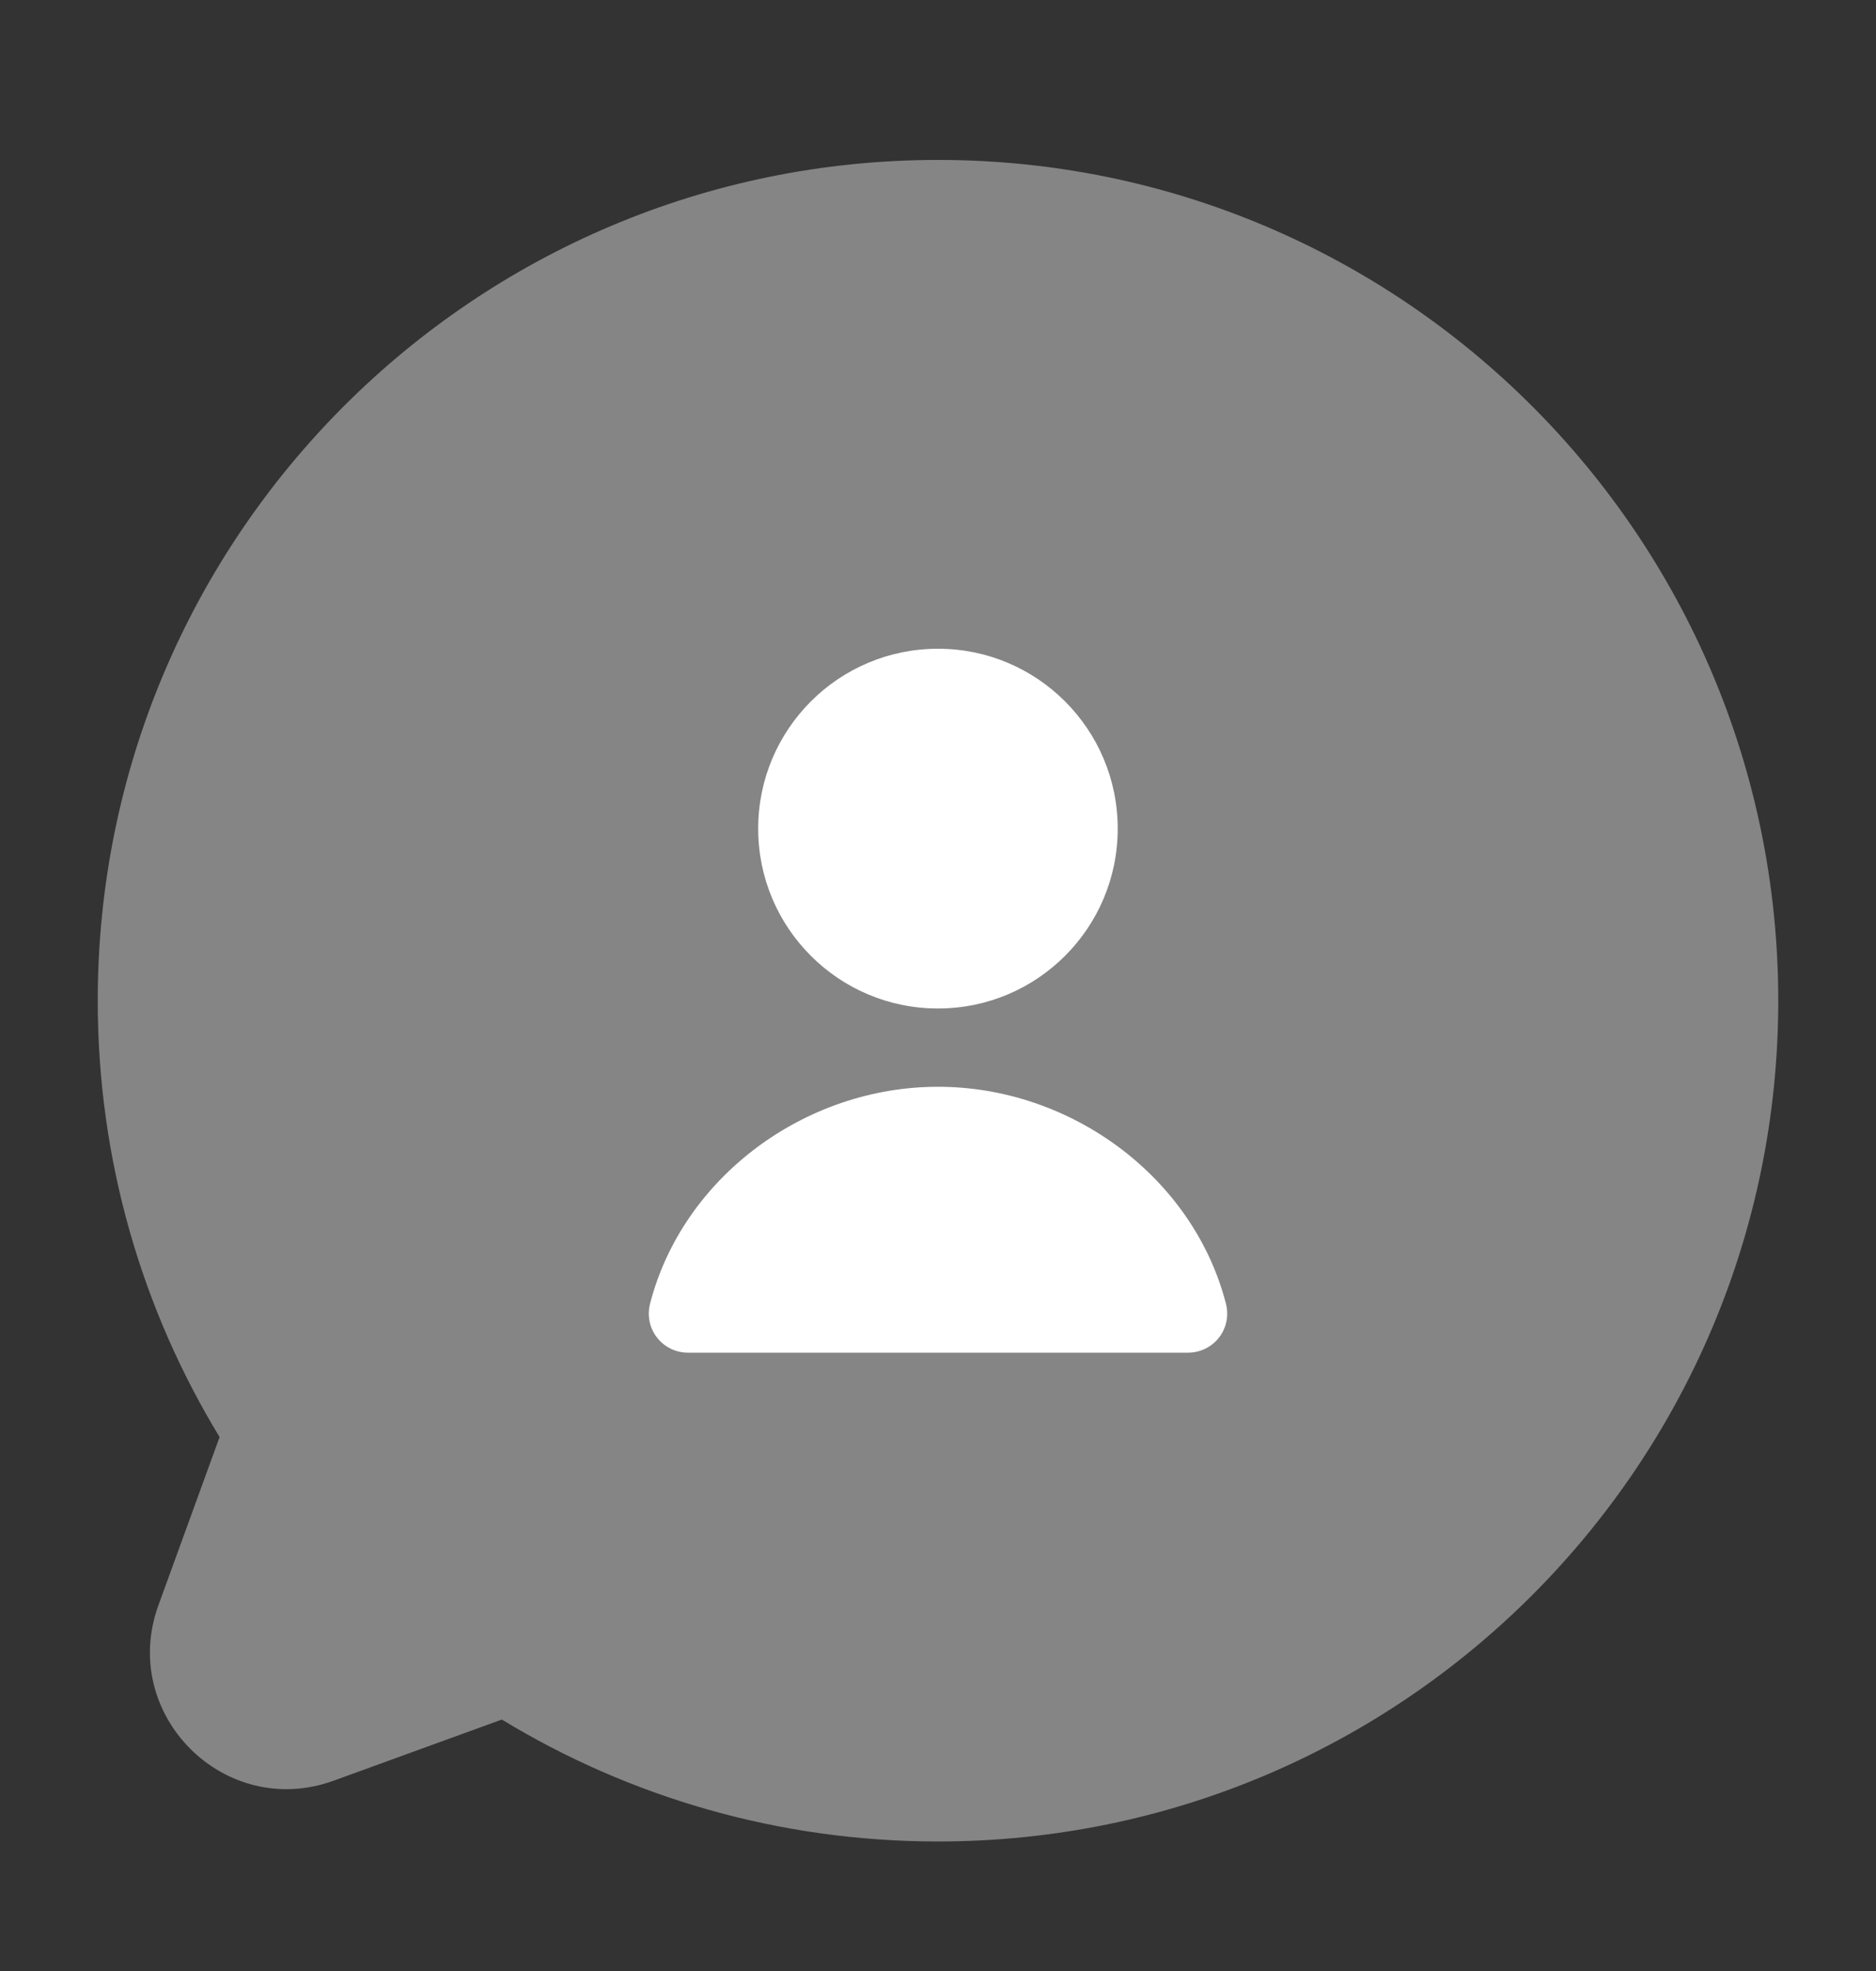
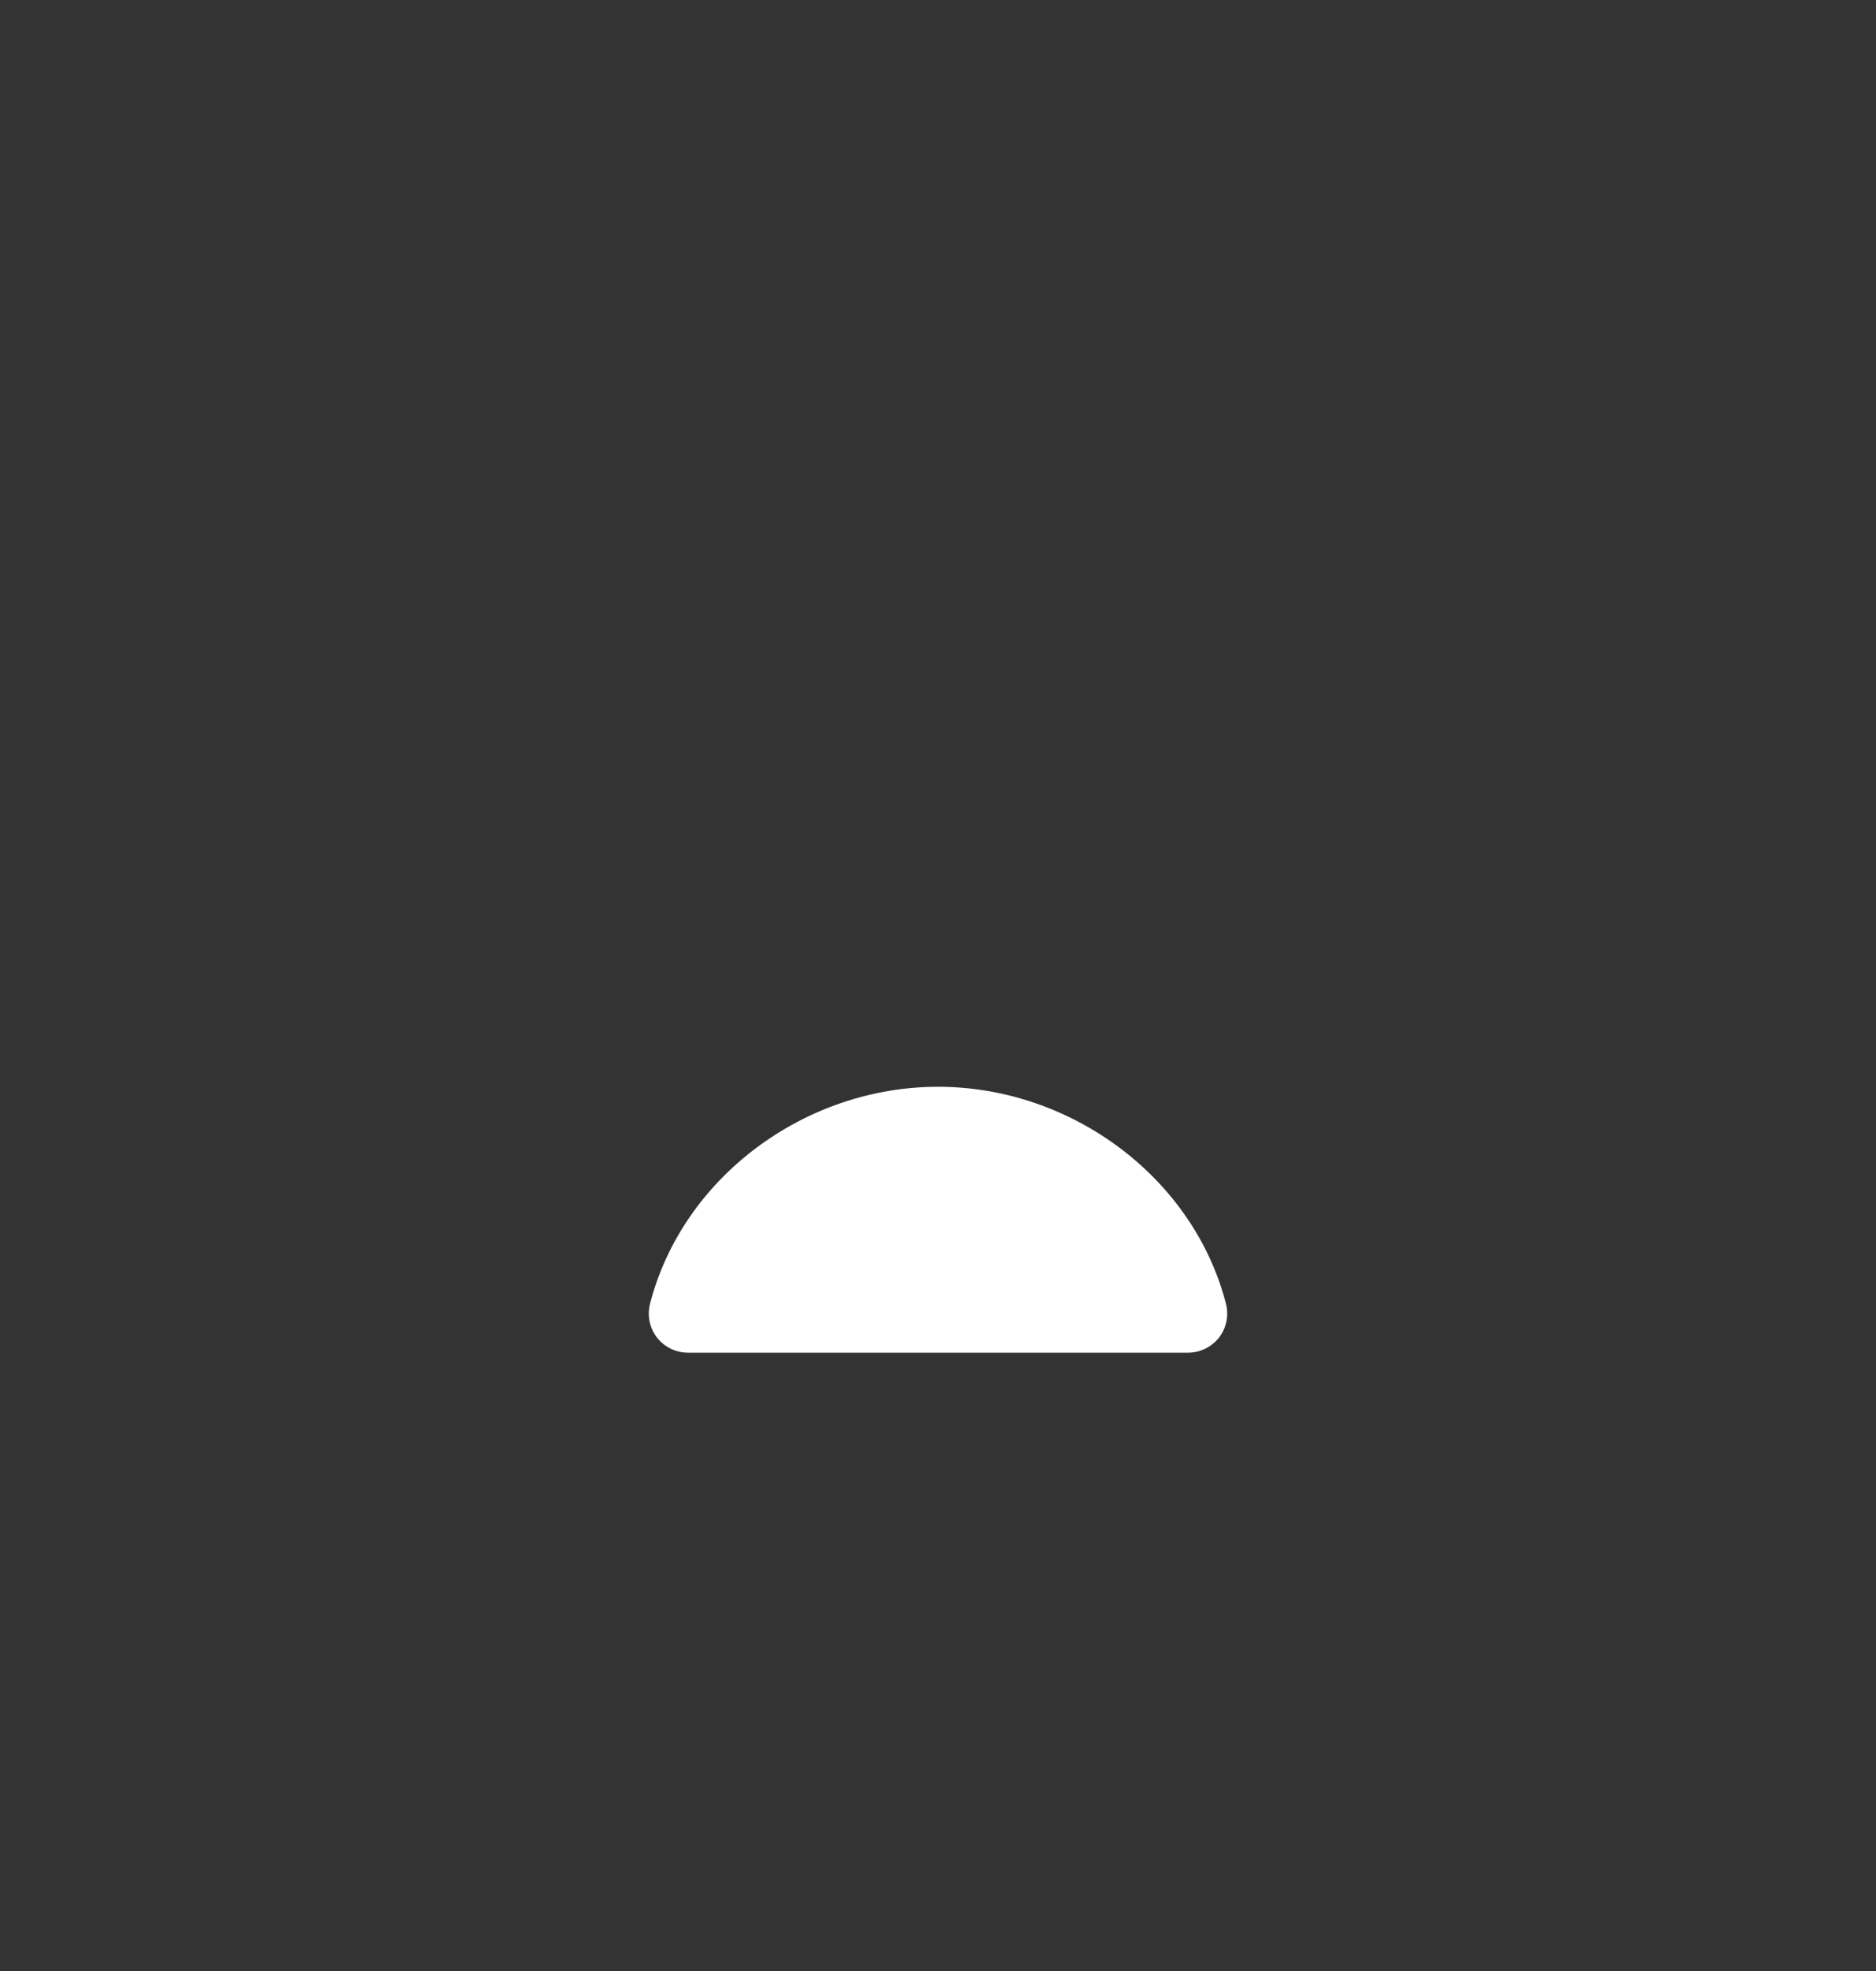
<svg xmlns="http://www.w3.org/2000/svg" width="20" height="21" viewBox="0 0 20 21" fill="none">
  <rect x="0" y="0" width="20" height="21" fill="#333333" stroke="none" />
-   <path opacity="0.4" d="M10 1.704C5.052 1.704 1.042 5.714 1.042 10.662C1.042 12.363 1.516 13.956 2.341 15.311L1.689 17.103C1.266 18.267 2.395 19.395 3.558 18.972L5.35 18.321C6.706 19.145 8.299 19.62 10 19.62C14.947 19.62 18.958 15.609 18.958 10.662C18.958 5.714 14.947 1.704 10 1.704Z" fill="white" />
-   <path d="M10 6.912C8.941 6.912 8.083 7.77 8.083 8.829C8.083 9.887 8.941 10.745 10 10.745C11.058 10.745 11.916 9.887 11.916 8.829C11.916 7.77 11.058 6.912 10 6.912Z" fill="white" />
-   <path d="M10 11.579C8.578 11.579 7.276 12.547 6.93 13.891C6.898 14.016 6.925 14.149 7.004 14.251C7.083 14.352 7.204 14.412 7.333 14.412H12.666C12.795 14.412 12.917 14.352 12.996 14.251C13.075 14.149 13.102 14.016 13.07 13.891C12.724 12.547 11.422 11.579 10 11.579Z" fill="white" />
+   <path d="M10 11.579C8.578 11.579 7.276 12.547 6.93 13.891C6.898 14.016 6.925 14.149 7.004 14.251C7.083 14.352 7.204 14.412 7.333 14.412H12.666C12.795 14.412 12.917 14.352 12.996 14.251C13.075 14.149 13.102 14.016 13.07 13.891C12.724 12.547 11.422 11.579 10 11.579" fill="white" />
</svg>